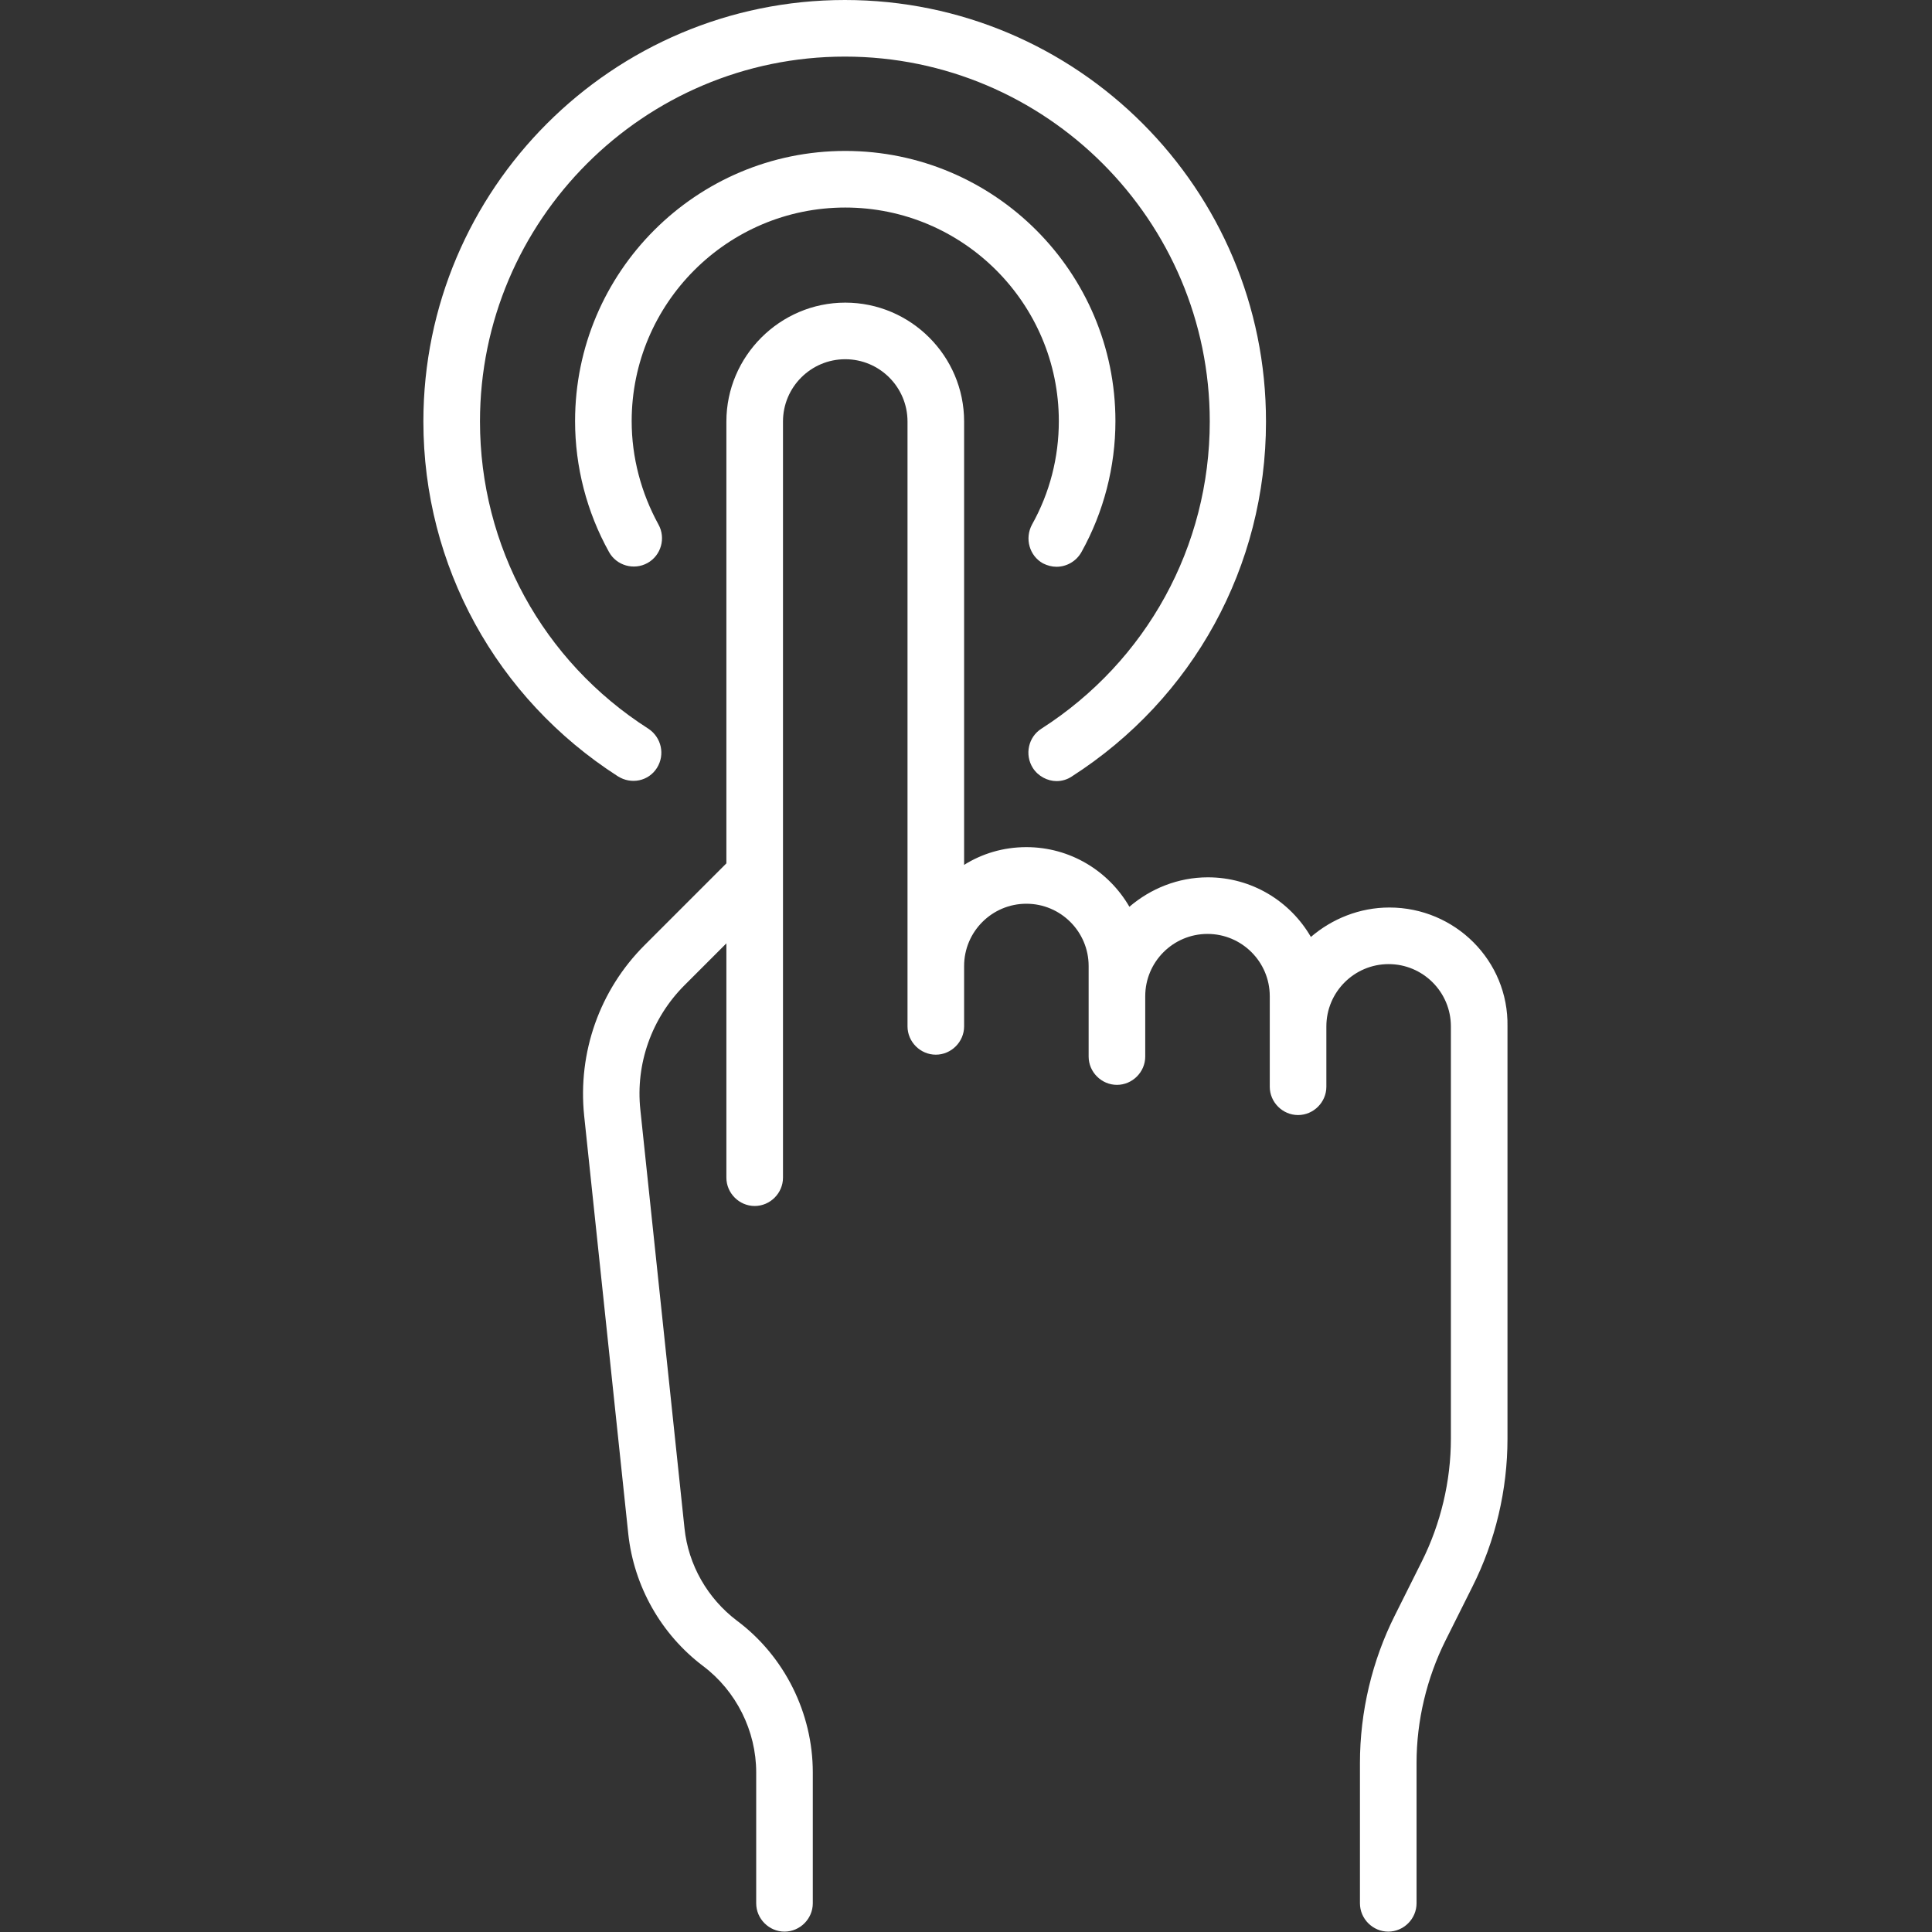
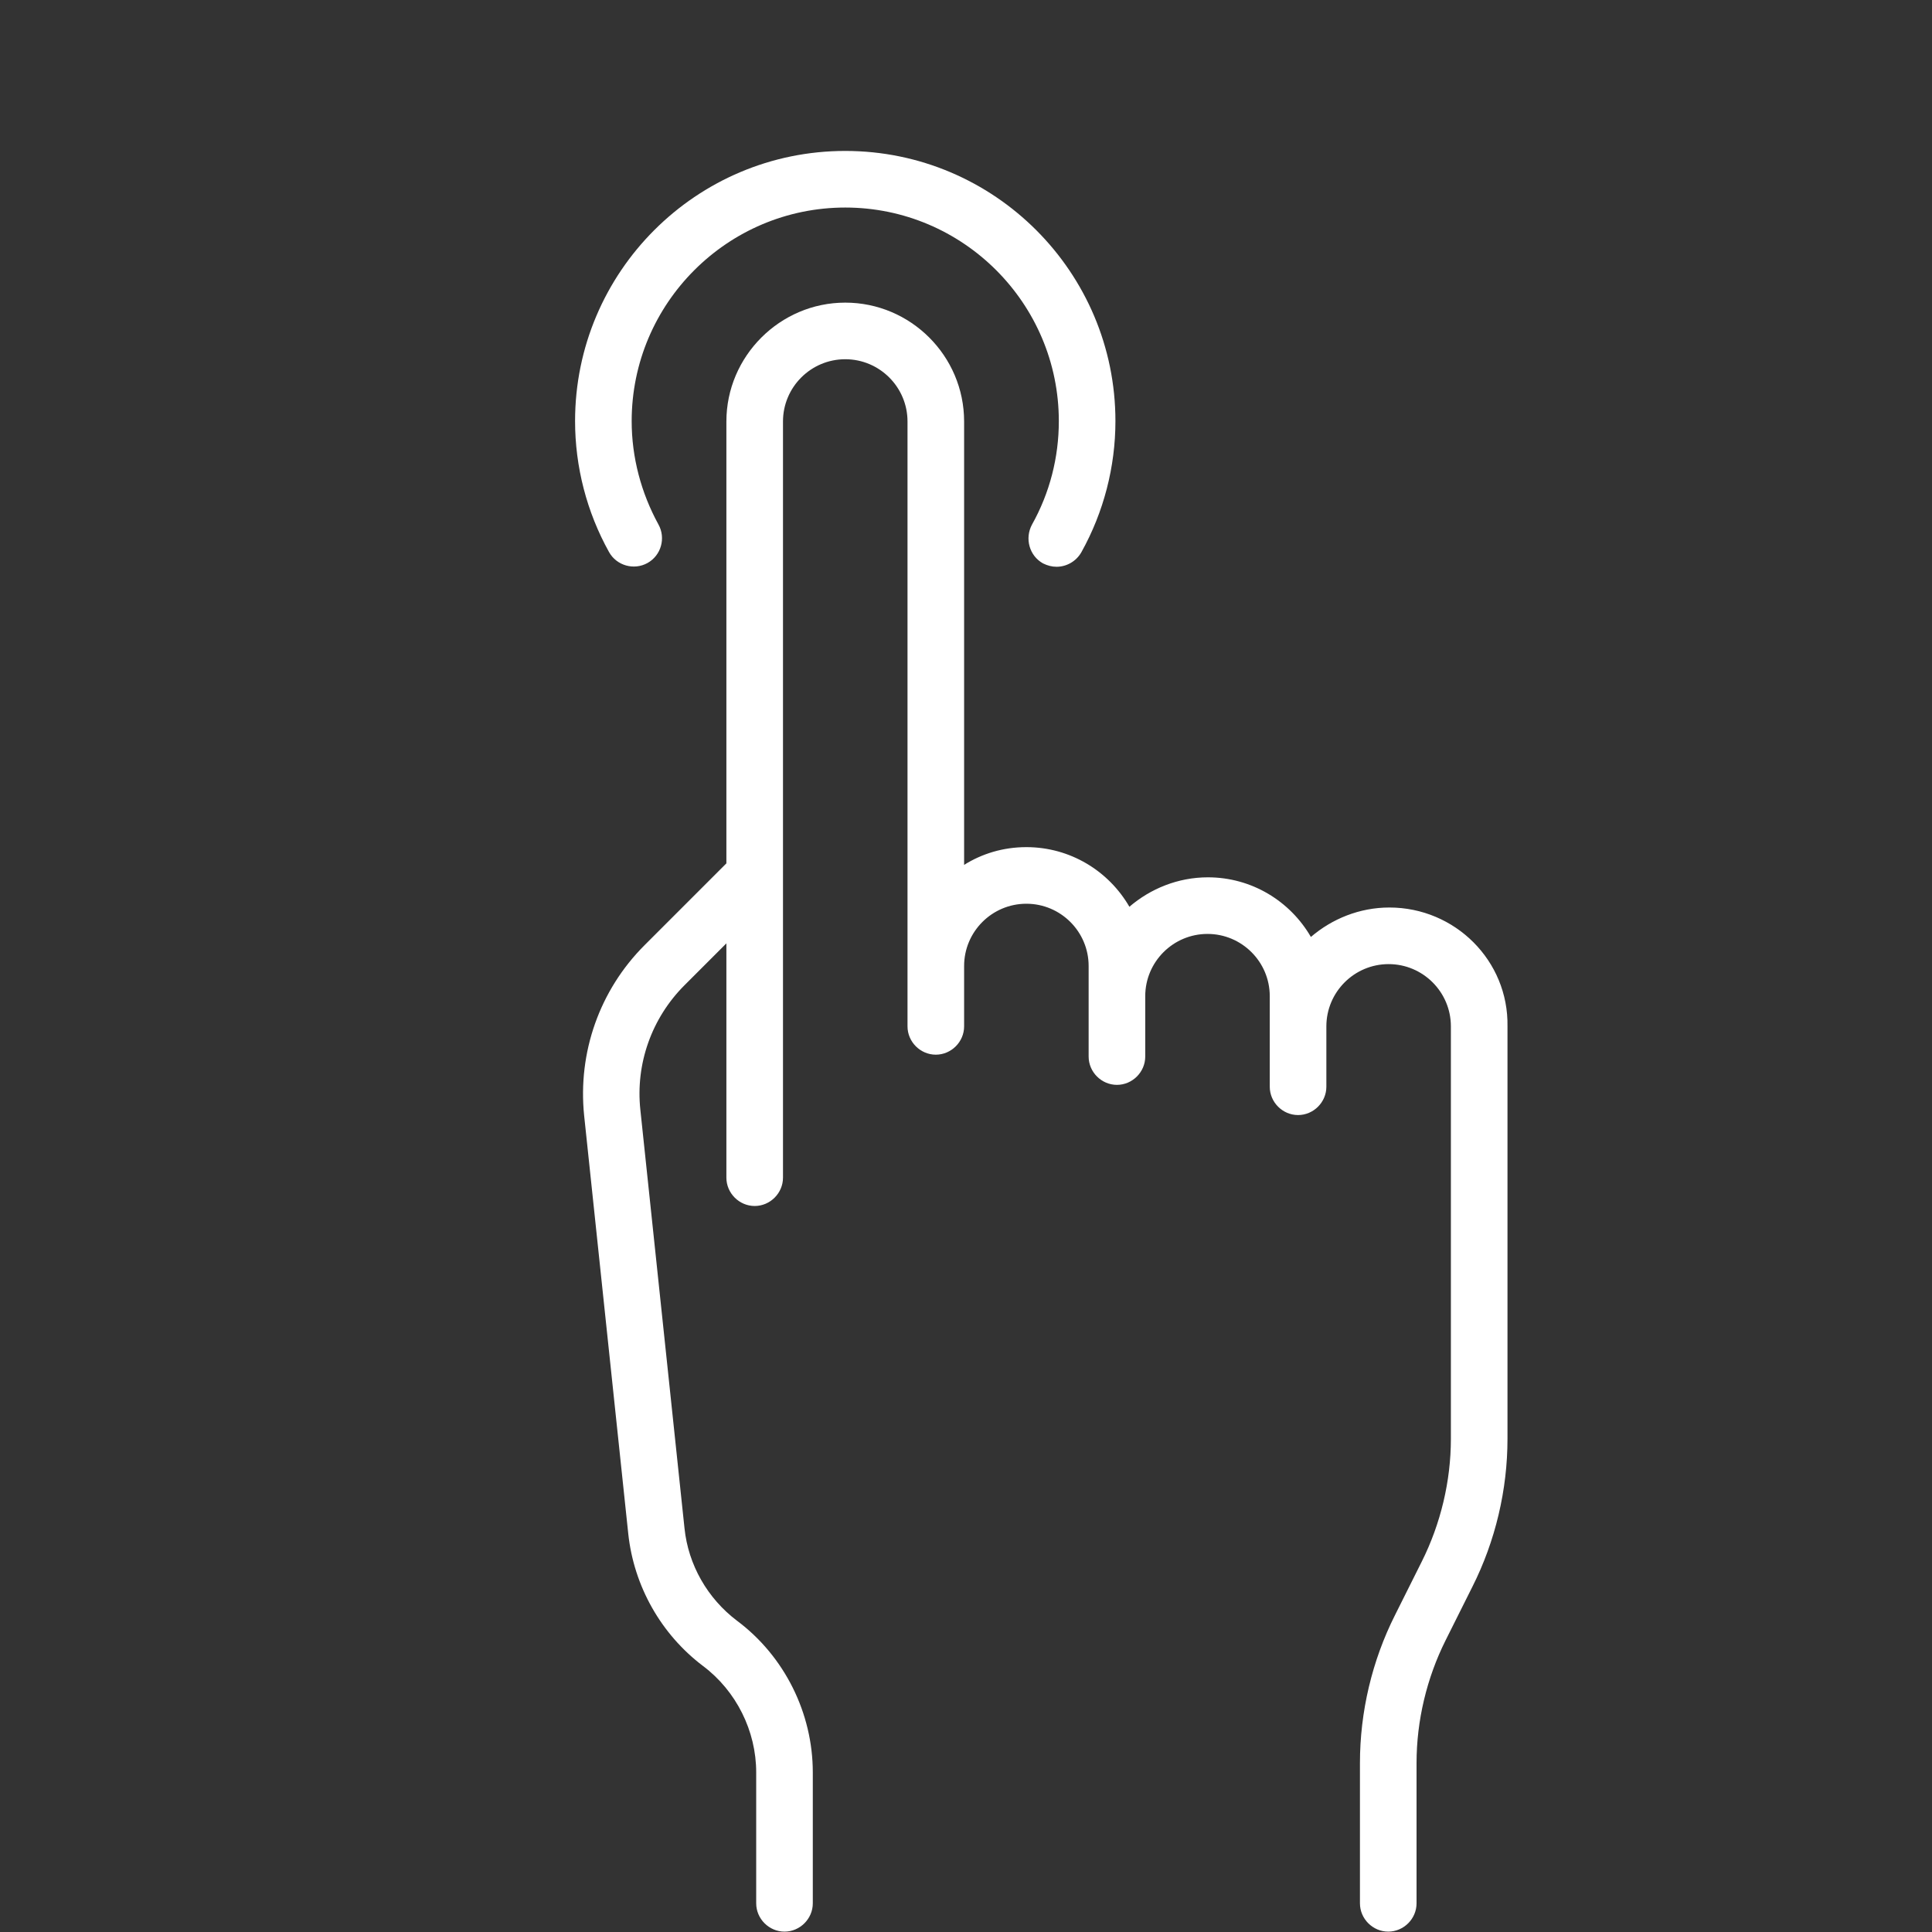
<svg xmlns="http://www.w3.org/2000/svg" version="1.1" id="Capa_1" x="0px" y="0px" viewBox="0 0 512 512" style="enable-background:new 0 0 512 512;" xml:space="preserve">
  <rect x="0" y="0" width="512" height="512" fill="#333333" stroke="none" />
  <style type="text/css">
	.st0{fill:#FFFFFF;}
</style>
  <g>
-     <path class="st0" d="M368.2,240.5c-7.9,0-15.2,3-20.8,7.8c-5.5-9.5-15.7-15.8-27.3-15.8c-7.9,0-15.2,3-20.8,7.8   c-5.5-9.5-15.7-15.8-27.3-15.8c-6.1,0-11.7,1.7-16.5,4.7V111.7c0-17.4-14.2-31.5-31.5-31.5s-31.5,14.2-31.5,31.5v117.1l-21.7,21.7   c-11.9,11.9-17.7,28.4-16,45.1l11.7,110.9c1.5,13.9,8.7,26.6,19.8,35c0,0,0,0,0,0c8.8,6.6,14.1,17.2,14.1,28.2v34.7   c0,4.1,3.4,7.5,7.5,7.5s7.5-3.4,7.5-7.5v-34.7c0-15.7-7.5-30.8-20.1-40.2c0,0,0,0,0,0c-7.8-5.9-12.9-14.8-13.9-24.5l-11.7-110.9   c-1.3-12.2,3-24.3,11.7-33l11.1-11.1v62.1c0,4.1,3.4,7.5,7.5,7.5s7.5-3.4,7.5-7.5V111.7c0-9.1,7.4-16.5,16.5-16.5   s16.5,7.4,16.5,16.5V272c0,4.1,3.4,7.5,7.5,7.5s7.5-3.4,7.5-7.5v-16c0-9.1,7.4-16.5,16.5-16.5s16.5,7.4,16.5,16.5v24   c0,4.1,3.4,7.5,7.5,7.5s7.5-3.4,7.5-7.5v-16c0-9.1,7.4-16.5,16.5-16.5s16.5,7.4,16.5,16.5v24c0,4.1,3.4,7.5,7.5,7.5   s7.5-3.4,7.5-7.5v-16c0-9.1,7.4-16.5,16.5-16.5s16.5,7.4,16.5,16.5v109.3c0,11.2-2.7,22.5-7.7,32.5l-7.1,14.2   c-6.1,12.1-9.3,25.7-9.3,39.2v37.2c0,4.1,3.4,7.5,7.5,7.5s7.5-3.4,7.5-7.5v-37.2c0-11.2,2.7-22.5,7.7-32.5l7.1-14.2   c6.1-12.1,9.3-25.7,9.3-39.2V272C399.8,254.6,385.6,240.5,368.2,240.5L368.2,240.5z" />
+     <path class="st0" d="M368.2,240.5c-7.9,0-15.2,3-20.8,7.8c-5.5-9.5-15.7-15.8-27.3-15.8c-7.9,0-15.2,3-20.8,7.8   c-5.5-9.5-15.7-15.8-27.3-15.8c-6.1,0-11.7,1.7-16.5,4.7V111.7c0-17.4-14.2-31.5-31.5-31.5s-31.5,14.2-31.5,31.5v117.1l-21.7,21.7   c-11.9,11.9-17.7,28.4-16,45.1l11.7,110.9c1.5,13.9,8.7,26.6,19.8,35c8.8,6.6,14.1,17.2,14.1,28.2v34.7   c0,4.1,3.4,7.5,7.5,7.5s7.5-3.4,7.5-7.5v-34.7c0-15.7-7.5-30.8-20.1-40.2c0,0,0,0,0,0c-7.8-5.9-12.9-14.8-13.9-24.5l-11.7-110.9   c-1.3-12.2,3-24.3,11.7-33l11.1-11.1v62.1c0,4.1,3.4,7.5,7.5,7.5s7.5-3.4,7.5-7.5V111.7c0-9.1,7.4-16.5,16.5-16.5   s16.5,7.4,16.5,16.5V272c0,4.1,3.4,7.5,7.5,7.5s7.5-3.4,7.5-7.5v-16c0-9.1,7.4-16.5,16.5-16.5s16.5,7.4,16.5,16.5v24   c0,4.1,3.4,7.5,7.5,7.5s7.5-3.4,7.5-7.5v-16c0-9.1,7.4-16.5,16.5-16.5s16.5,7.4,16.5,16.5v24c0,4.1,3.4,7.5,7.5,7.5   s7.5-3.4,7.5-7.5v-16c0-9.1,7.4-16.5,16.5-16.5s16.5,7.4,16.5,16.5v109.3c0,11.2-2.7,22.5-7.7,32.5l-7.1,14.2   c-6.1,12.1-9.3,25.7-9.3,39.2v37.2c0,4.1,3.4,7.5,7.5,7.5s7.5-3.4,7.5-7.5v-37.2c0-11.2,2.7-22.5,7.7-32.5l7.1-14.2   c6.1-12.1,9.3-25.7,9.3-39.2V272C399.8,254.6,385.6,240.5,368.2,240.5L368.2,240.5z" />
    <path class="st0" d="M276.4,149.3c1.2,0.6,2.4,0.9,3.6,0.9c2.6,0,5.2-1.4,6.6-3.9c5.9-10.6,9-22.6,9-34.7   c0-39.5-32.1-71.6-71.6-71.6s-71.6,32.1-71.6,71.6c0,12.1,3.1,24.1,9,34.7c2,3.6,6.6,4.9,10.2,2.9c3.6-2,4.9-6.6,2.9-10.2   c-4.6-8.4-7.1-17.8-7.1-27.4c0-31.2,25.4-56.6,56.6-56.6s56.6,25.4,56.6,56.6c0,9.6-2.4,19-7.1,27.4   C271.5,142.7,272.8,147.3,276.4,149.3L276.4,149.3z" />
-     <path class="st0" d="M174.1,203.5c2.2-3.5,1.2-8.1-2.3-10.4c-28-17.9-44.6-48.4-44.6-81.4c0-53.3,43.4-96.7,96.7-96.7   s96.7,43.4,96.7,96.7c0,33.1-16.7,63.5-44.6,81.4c-3.5,2.2-4.5,6.9-2.3,10.4c1.4,2.2,3.9,3.5,6.3,3.5c1.4,0,2.8-0.4,4-1.2   c32.3-20.7,51.5-55.8,51.5-94C335.6,50.1,285.5,0,223.9,0c-61.6,0-111.7,50.1-111.7,111.7c0,38.2,19.3,73.3,51.5,94   C167.3,208,171.9,207,174.1,203.5z" />
  </g>
</svg>